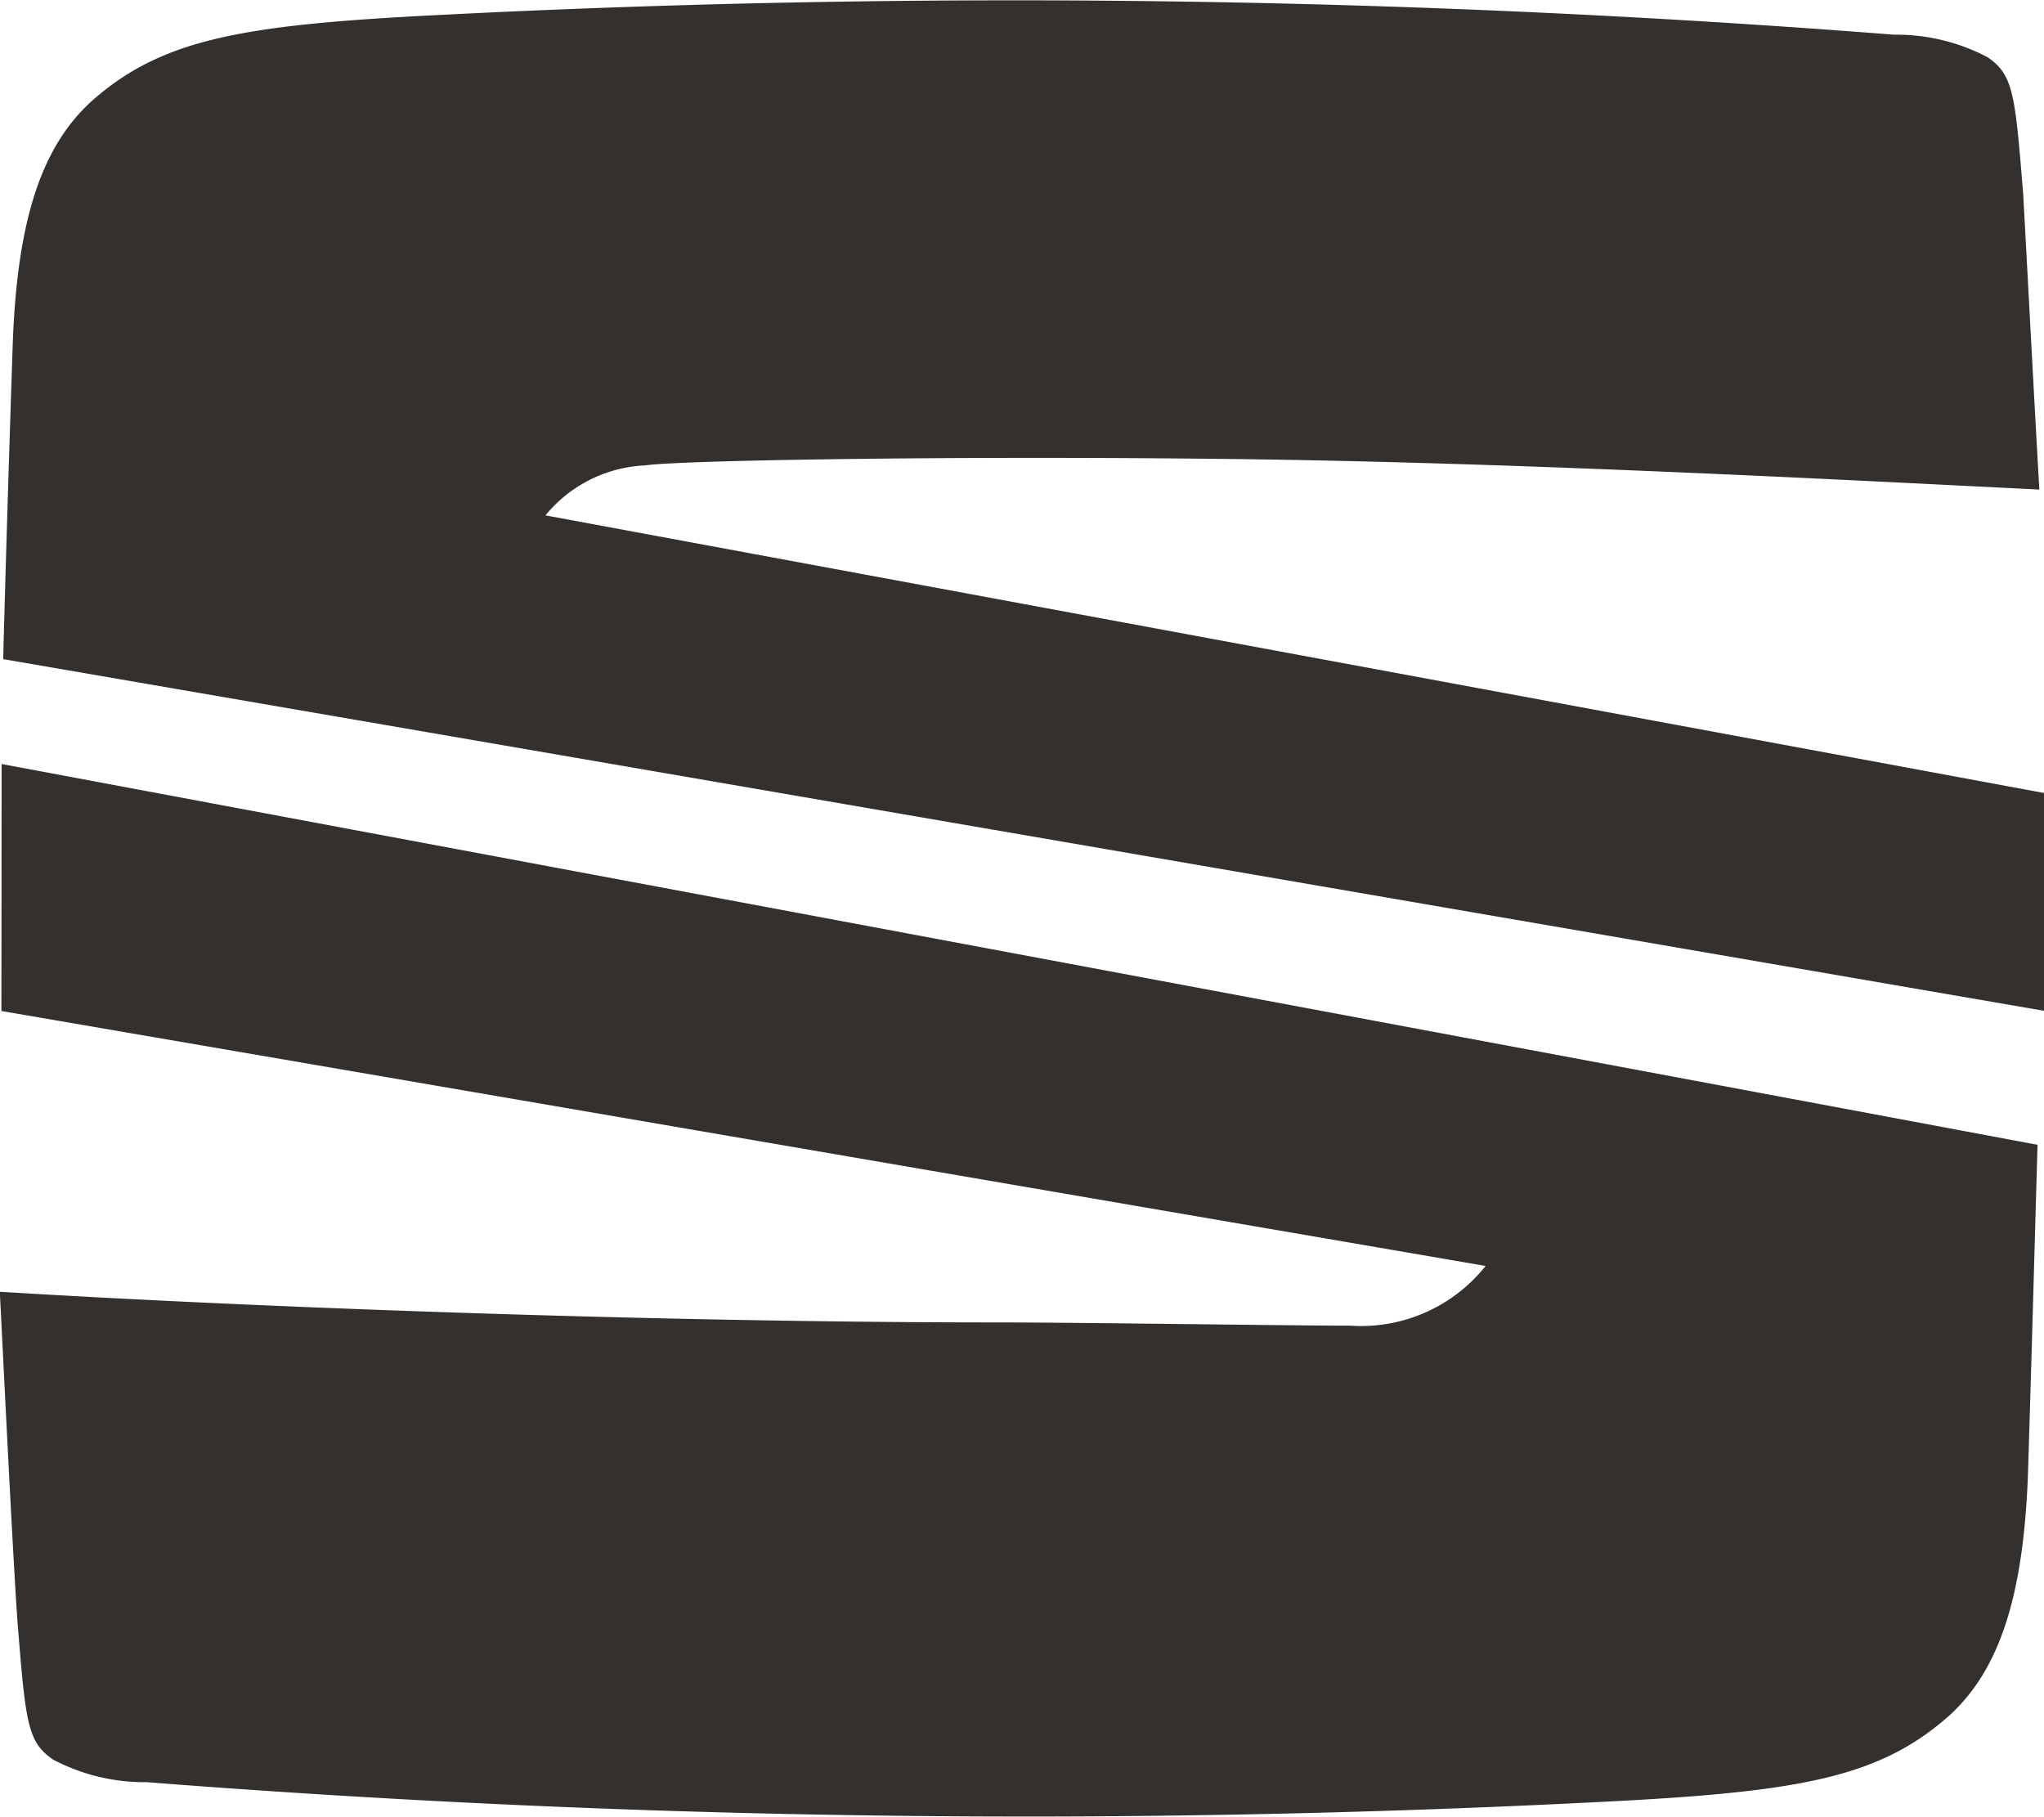
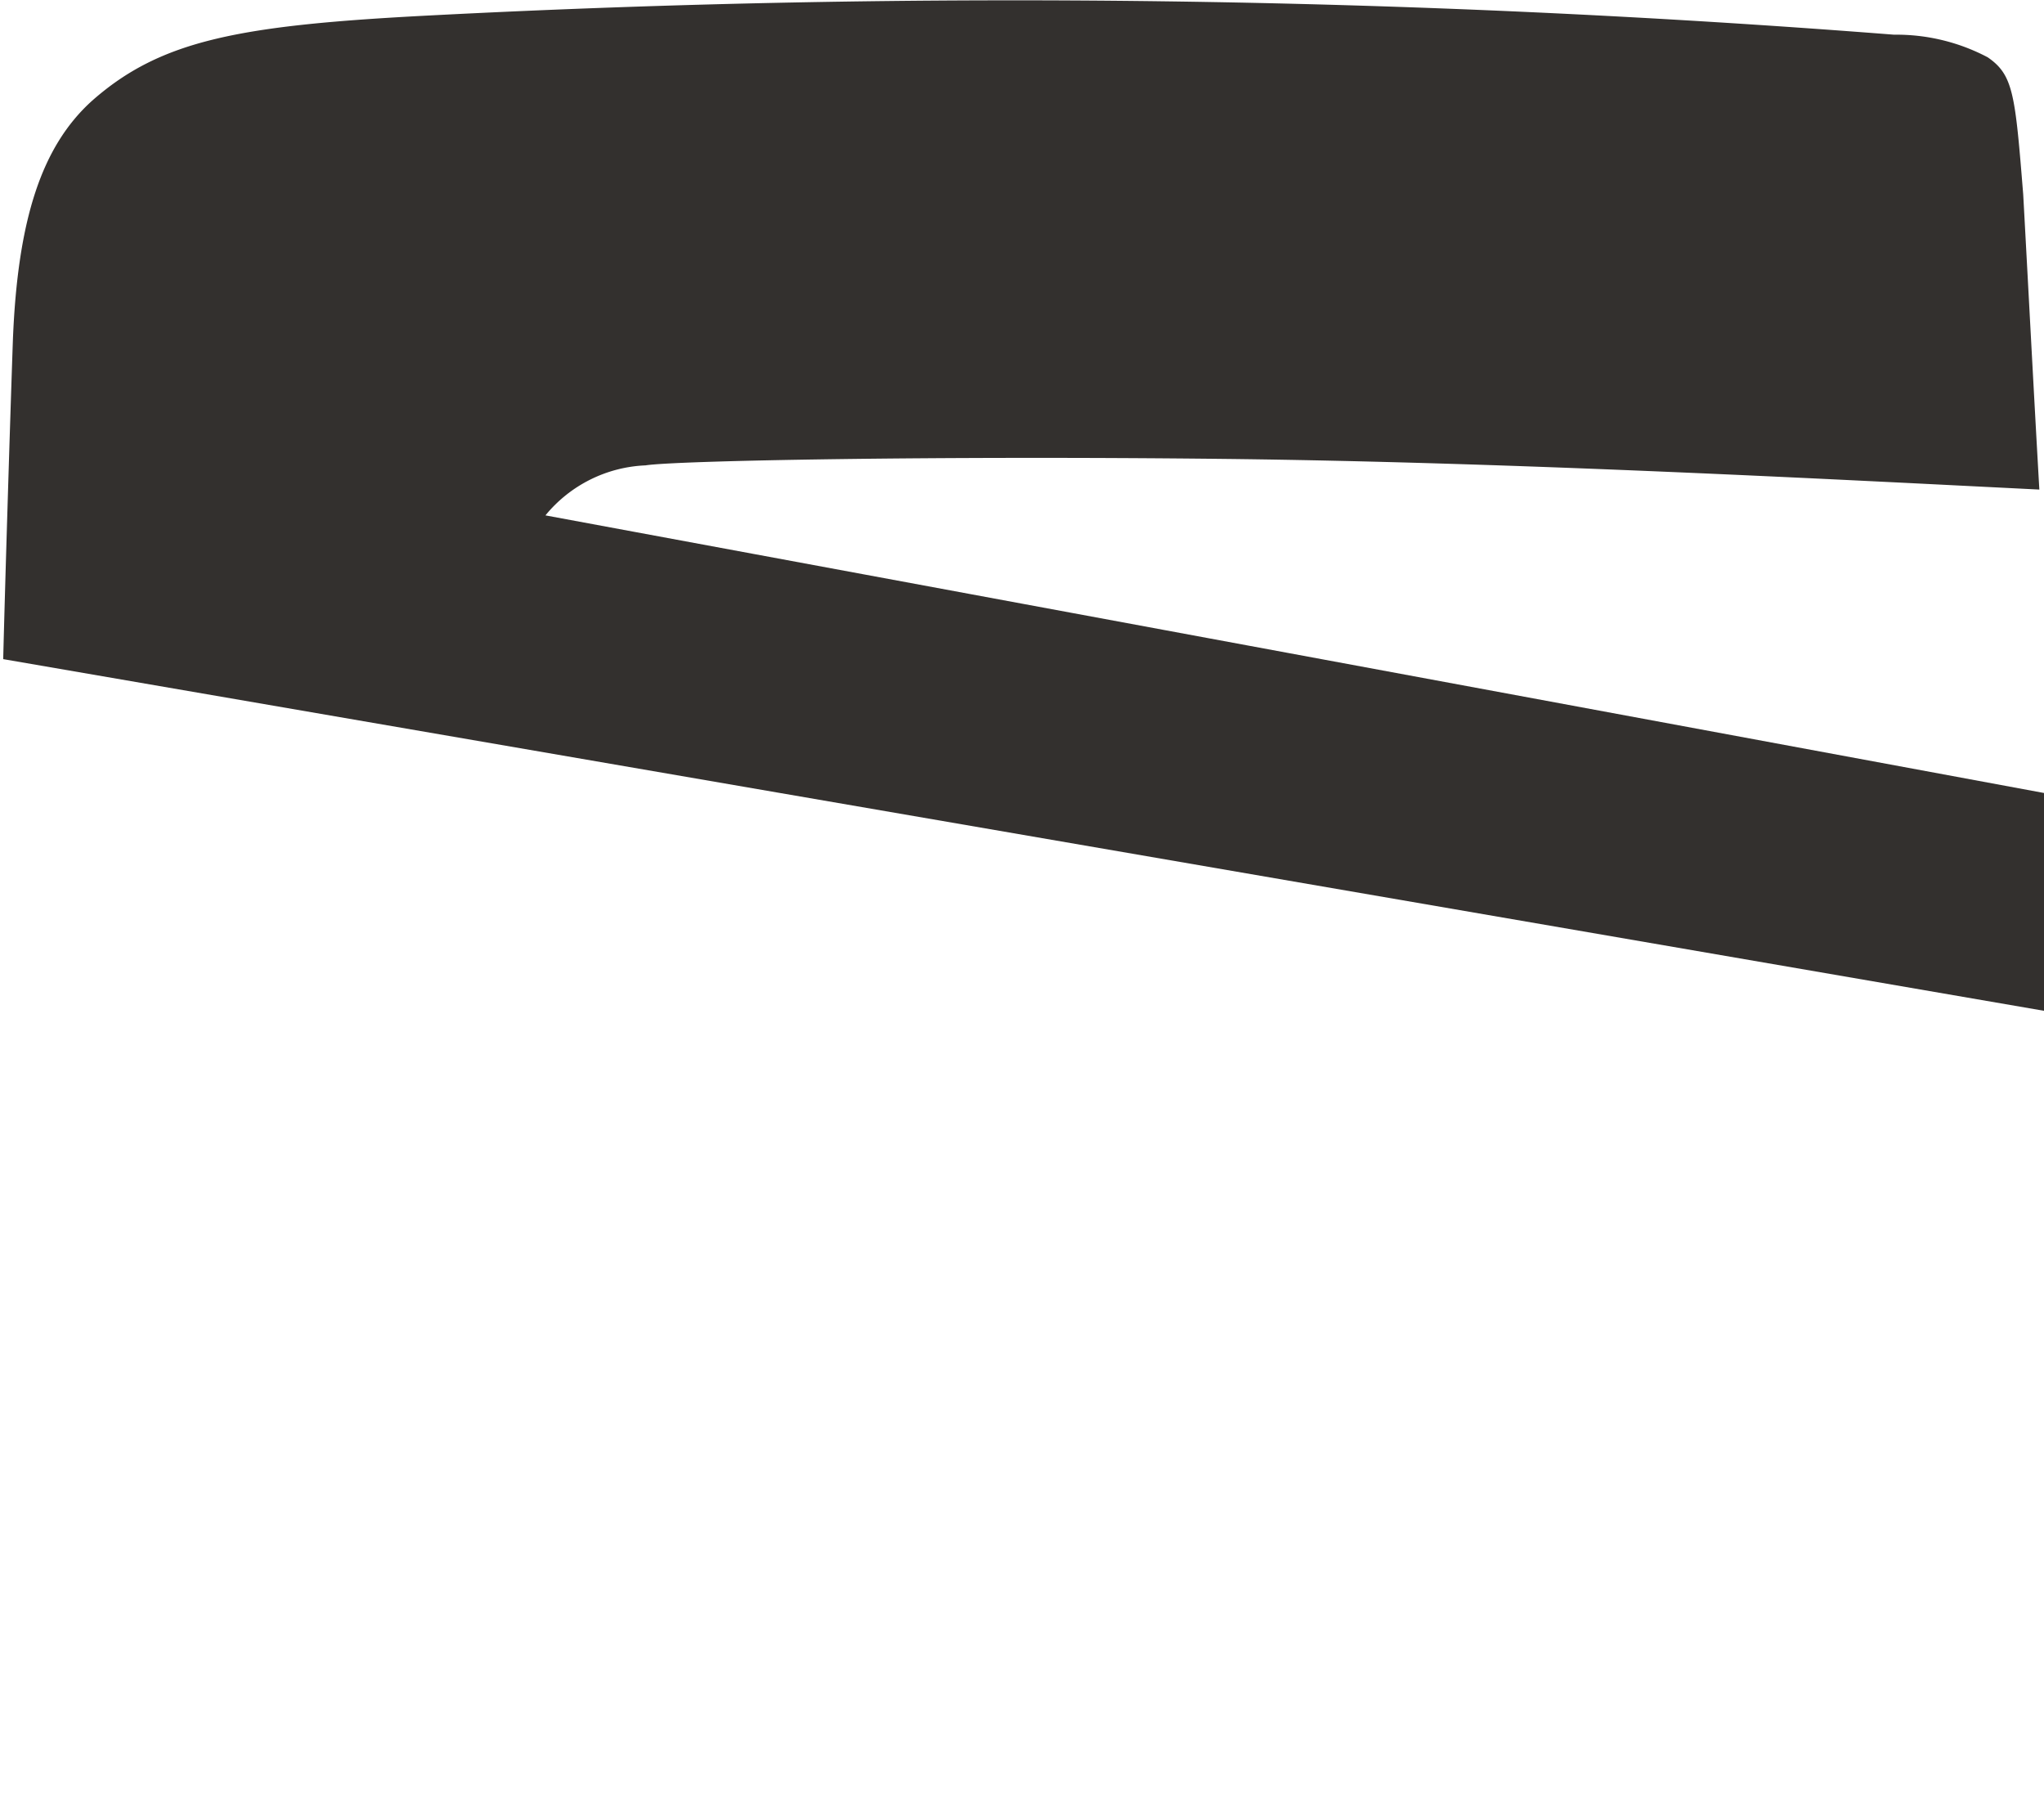
<svg xmlns="http://www.w3.org/2000/svg" width="56.699" height="50.387" viewBox="0 0 56.699 50.387">
  <g id="logo_seat" transform="translate(19396.5 20650.407)">
    <path id="Trazado_241" data-name="Trazado 241" d="M45.2,142.333c.045-1.835.179-6.265.269-8.861.134-3.356.806-5.37,2.193-6.623,1.924-1.7,4.117-2.1,9.442-2.372a313.16,313.16,0,0,1,40.544.537,5.426,5.426,0,0,1,2.6.627c.716.492.761,1.029.985,3.8.09,1.611.313,5.862.448,8.189-5.415-.268-14.589-.761-22.6-.85s-15.215.045-16.065.179a3.792,3.792,0,0,0-2.775,1.387l41.573,7.7v6.041Z" transform="translate(-19441.611 -20774.459)" fill="#33302e" />
-     <path id="Trazado_242" data-name="Trazado 242" d="M45.045,171.4l56.475,10.561c-.045,1.522-.179,6.4-.269,9.219-.134,3.356-.806,5.37-2.193,6.623-1.924,1.7-4.117,2.1-9.442,2.372a313.159,313.159,0,0,1-40.544-.537,5.427,5.427,0,0,1-2.6-.627c-.716-.492-.761-1.029-.985-3.8-.134-1.88-.4-7.384-.492-9.174,7.294.447,18.482.85,27.611.85,2.282,0,8.234.09,9.845.09a4.416,4.416,0,0,0,3.759-1.656l-41.171-7.071Z" transform="translate(-19441.5 -20800.617)" fill="#33302e" />
  </g>
</svg>